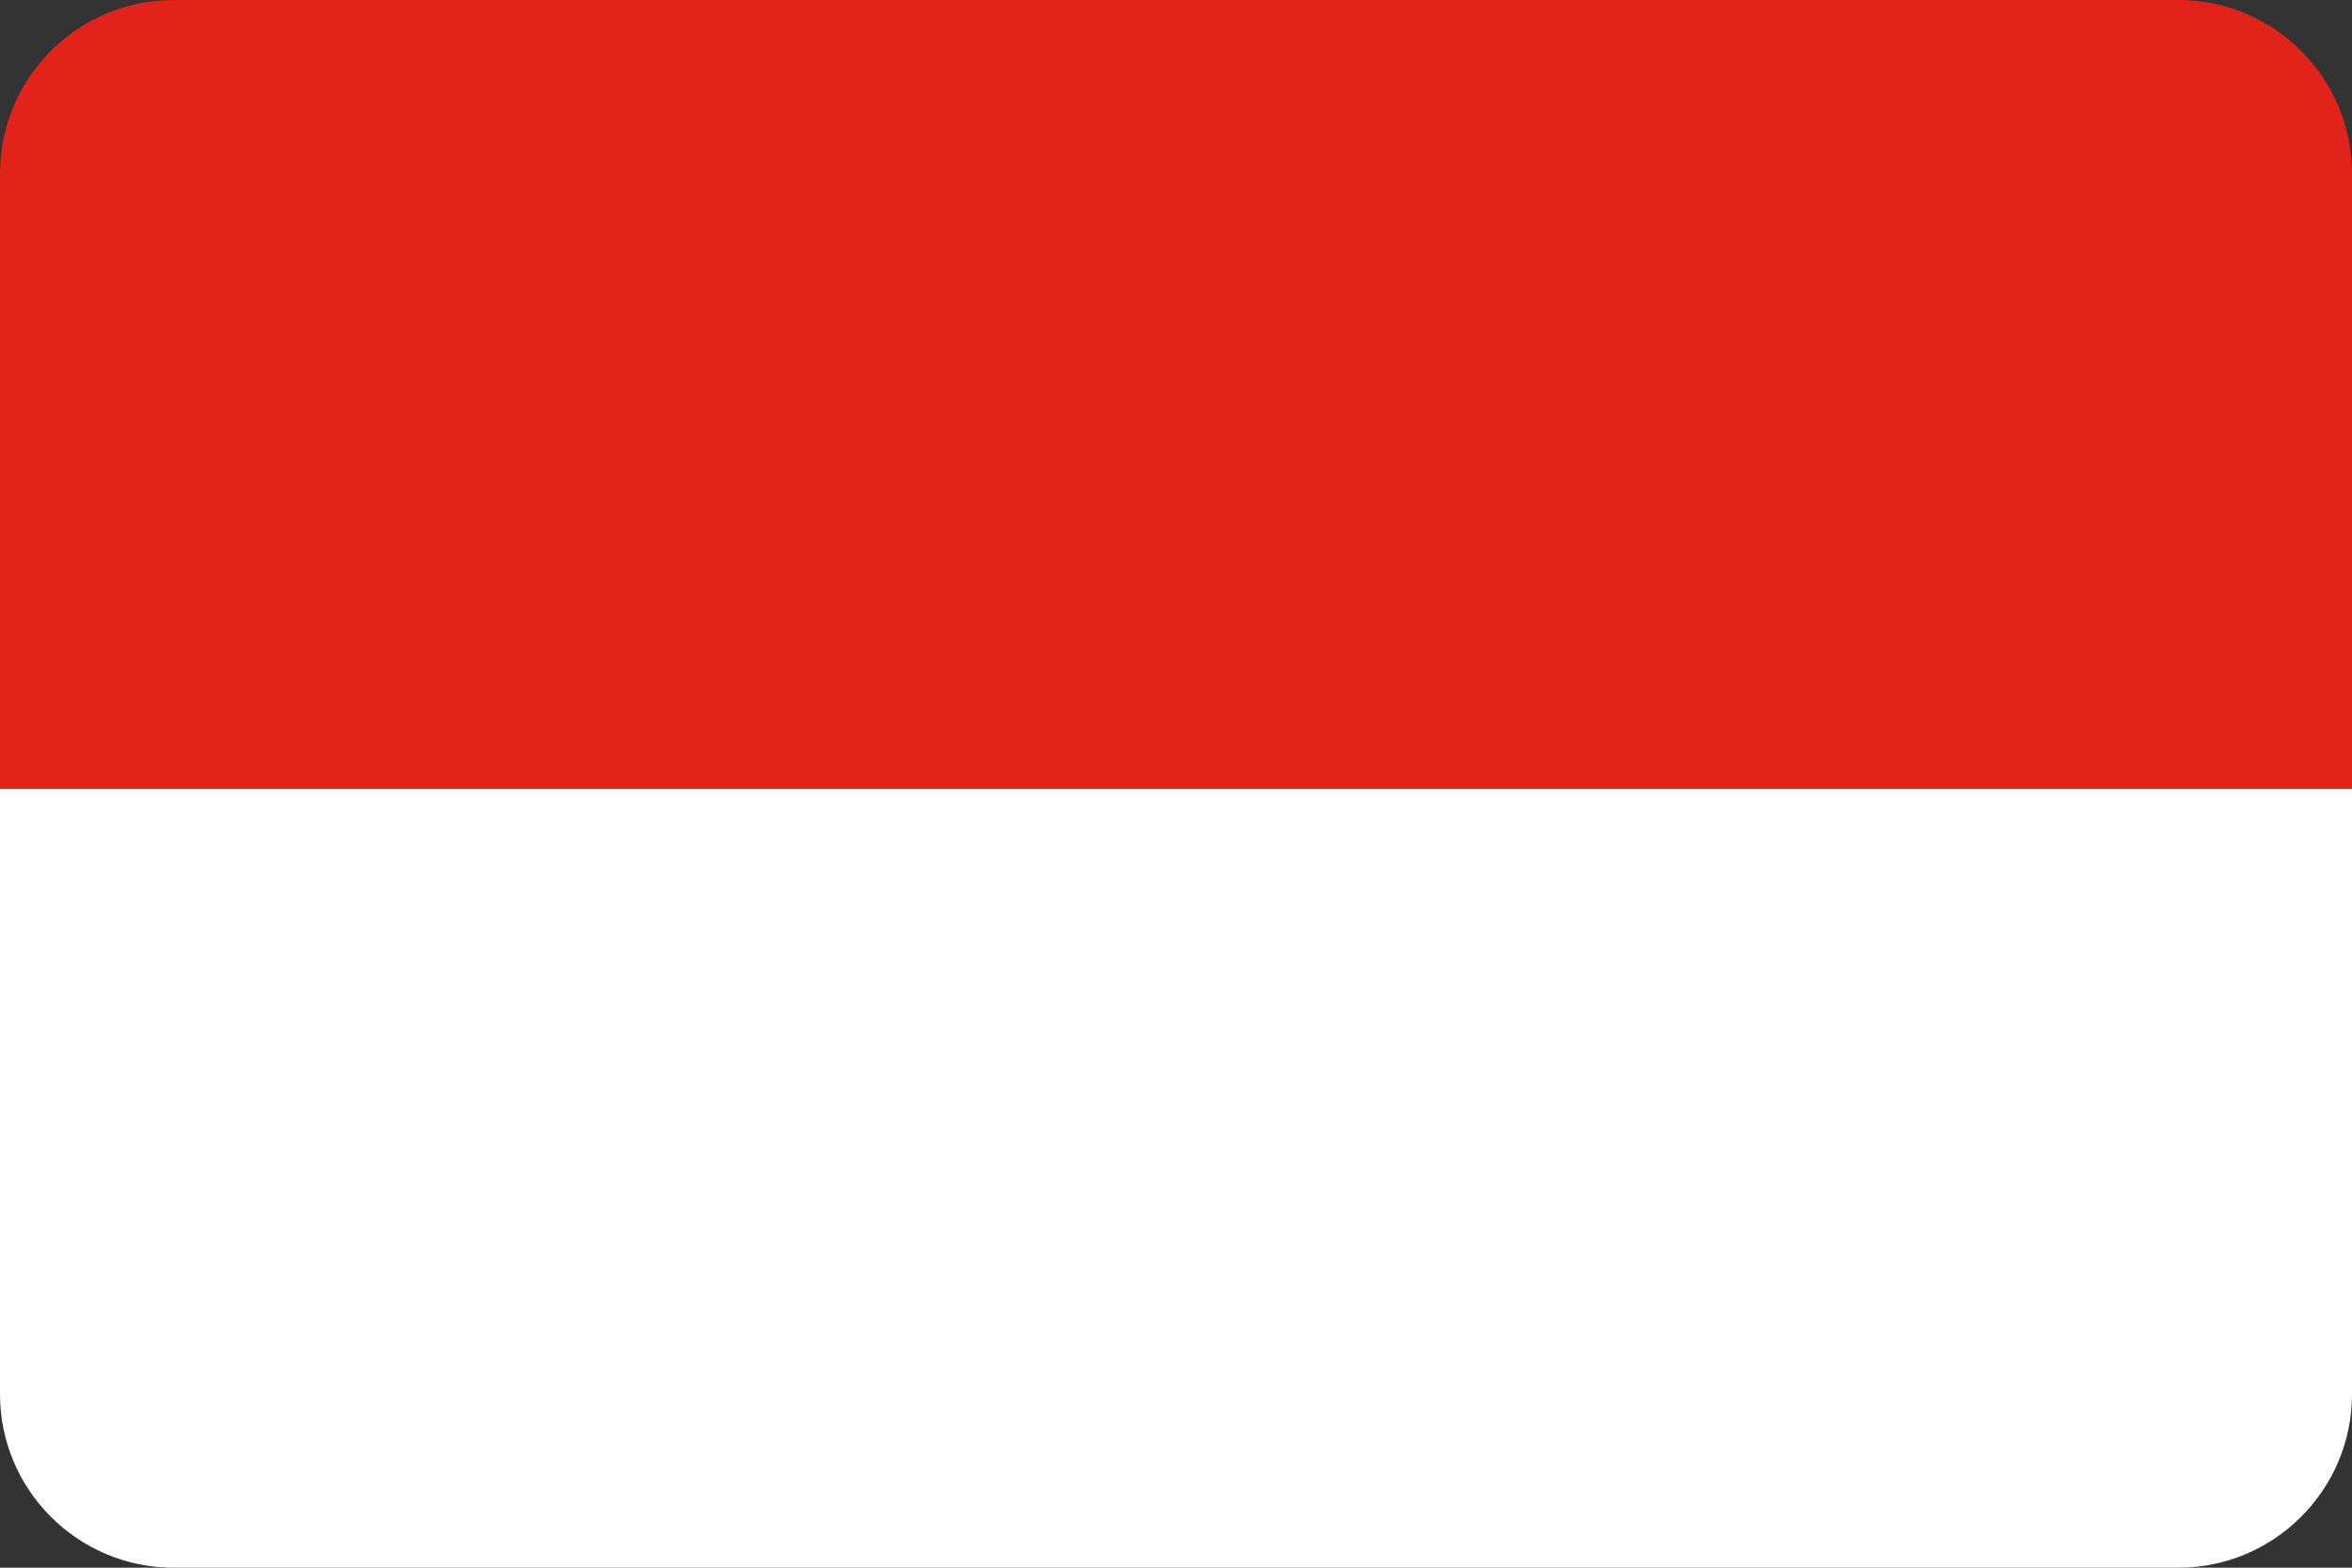
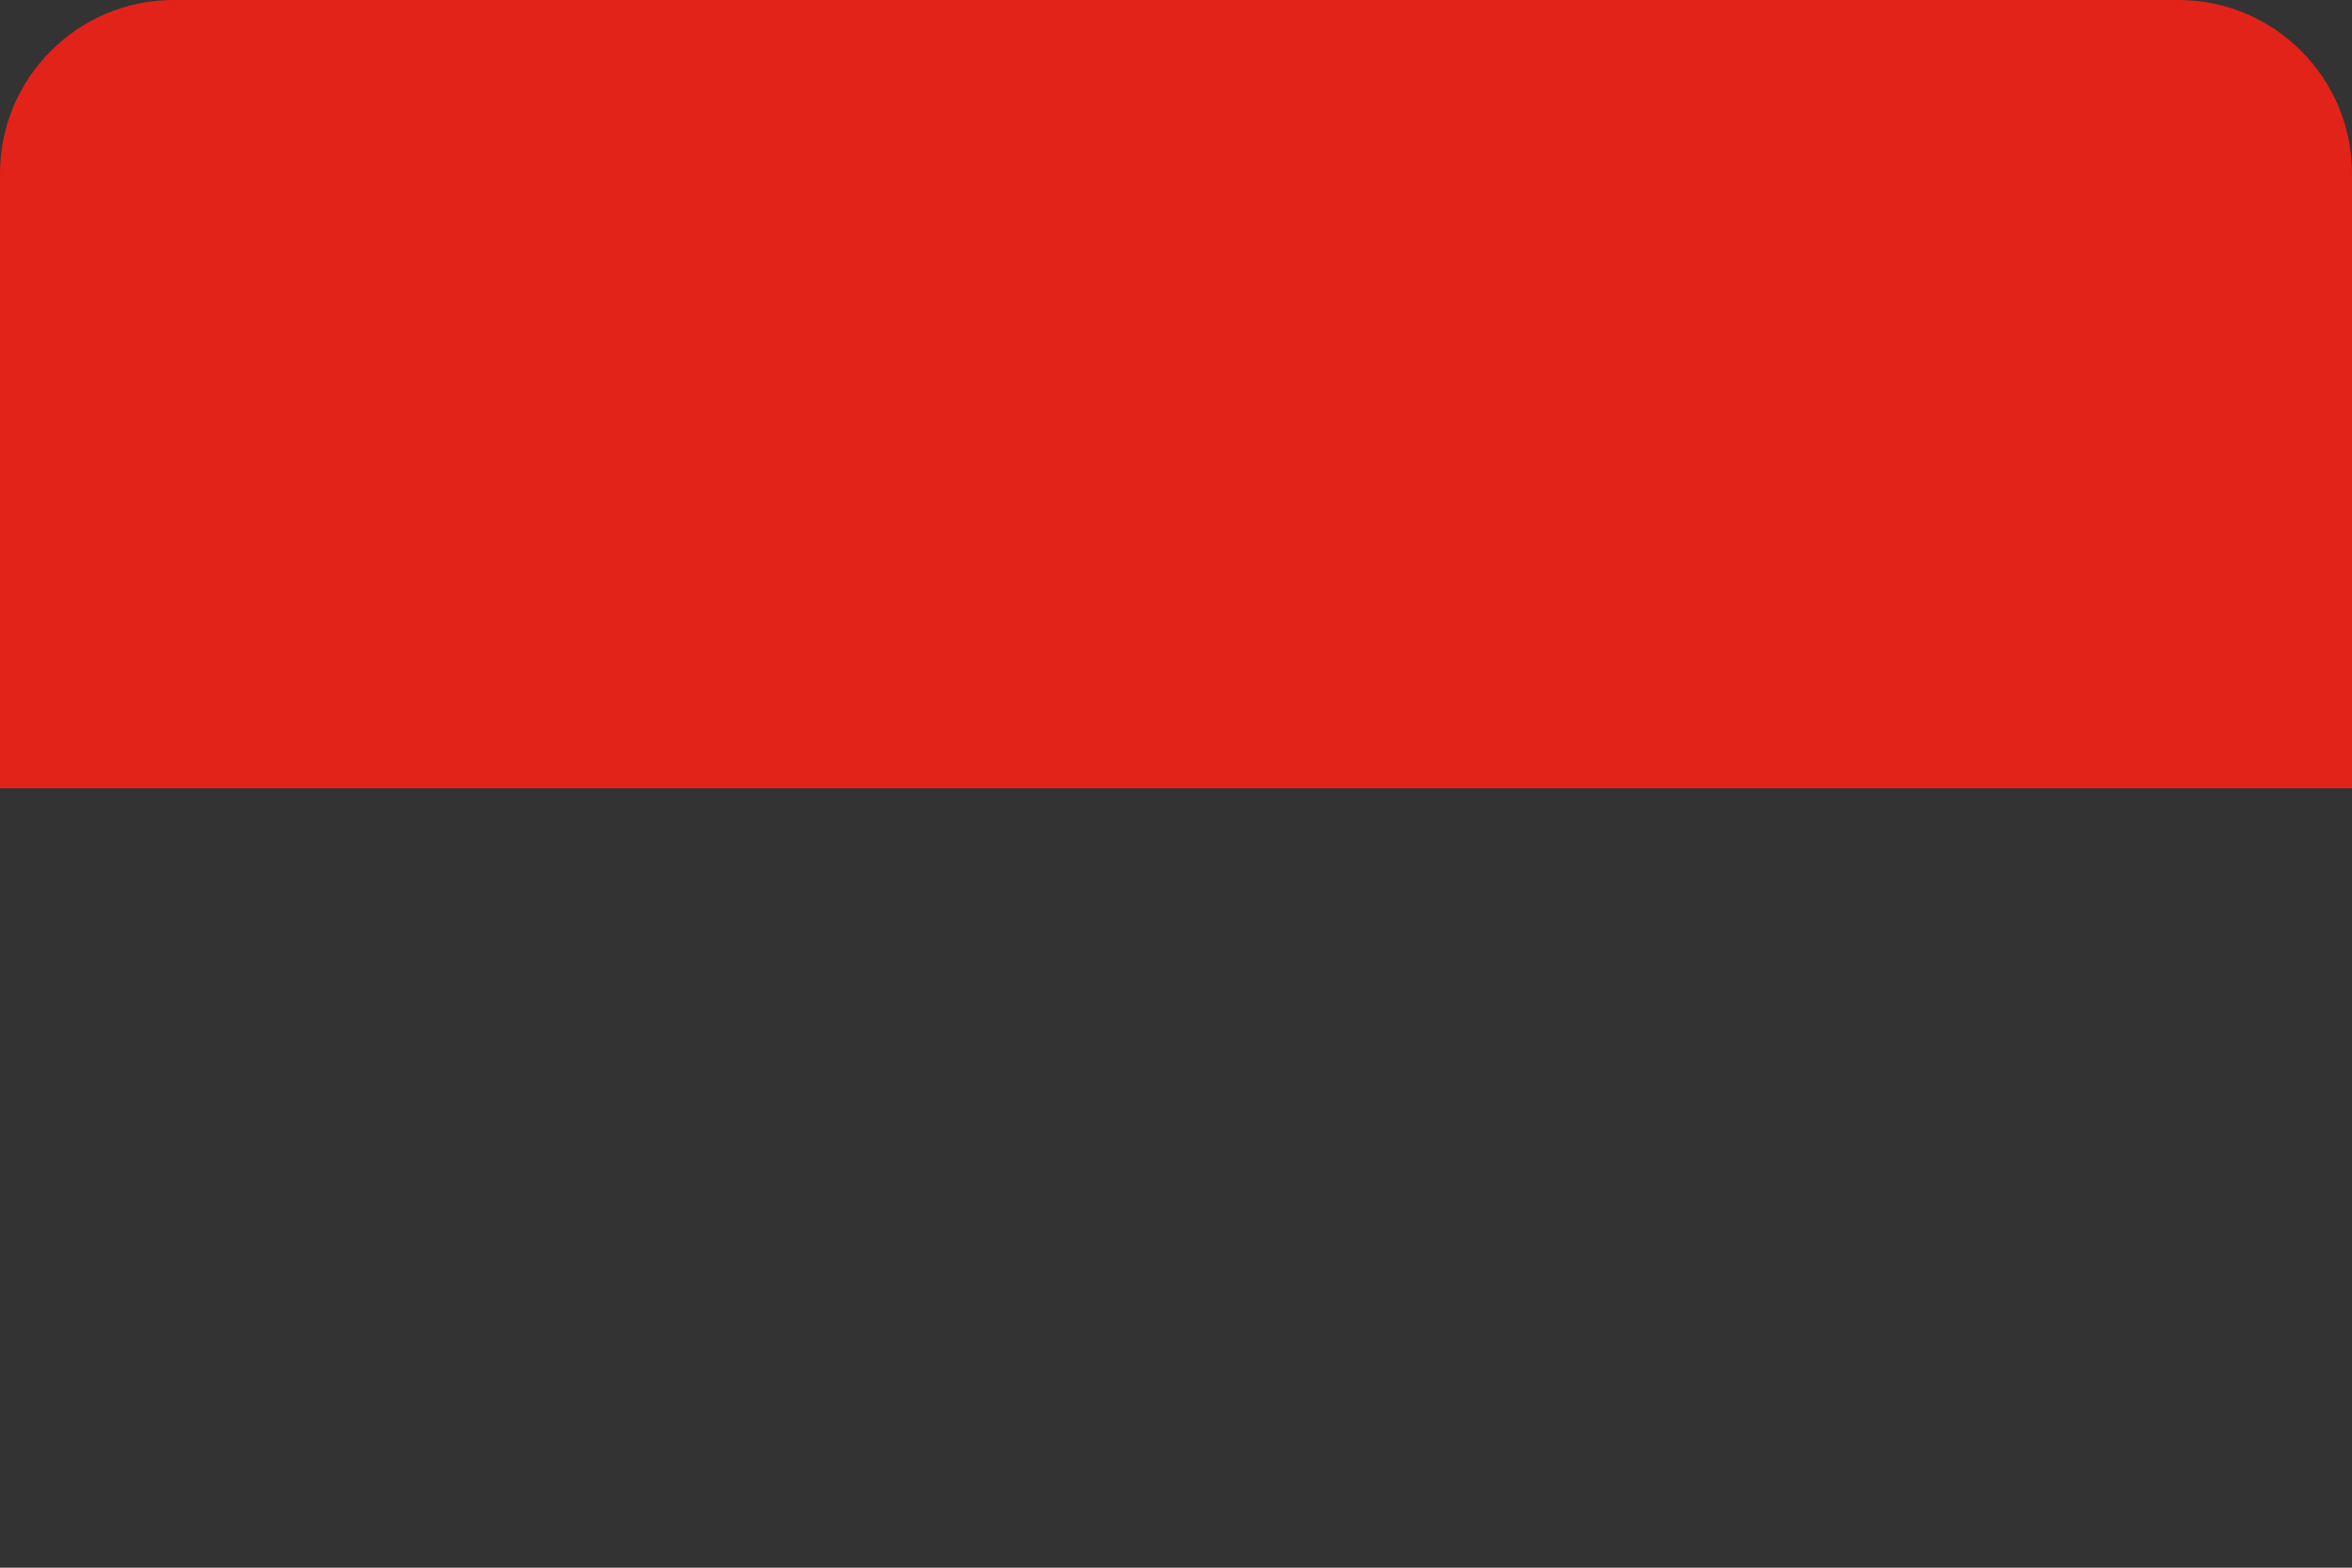
<svg xmlns="http://www.w3.org/2000/svg" xmlns:xlink="http://www.w3.org/1999/xlink" version="1.1" id="Слой_1" x="0px" y="0px" width="42px" height="28px" viewBox="0 0 42 28" style="enable-background:new 0 0 42 28;" xml:space="preserve">
  <rect x="0" y="0" width="42" height="28" fill="#333333" stroke="none" />
  <style type="text/css">
	.st0{clip-path:url(#SVGID_2_);fill:#E2231A;}
	.st1{clip-path:url(#SVGID_2_);fill:#FFFFFF;}
</style>
  <g id="Layer_1">
</g>
  <g>
    <defs>
      <path id="SVGID_1_" d="M38.9,28H3.1C1.39,28,0,26.61,0,24.9V3.1C0,1.39,1.39,0,3.1,0h35.8C40.61,0,42,1.39,42,3.1v21.8    C42,26.61,40.61,28,38.9,28z" />
    </defs>
    <clipPath id="SVGID_2_">
      <use xlink:href="#SVGID_1_" style="overflow:visible;" />
    </clipPath>
    <rect x="-0.66" y="-0.44" class="st0" width="43.31" height="14.52" />
-     <rect x="-0.66" y="14.09" class="st1" width="43.31" height="14.35" />
  </g>
</svg>